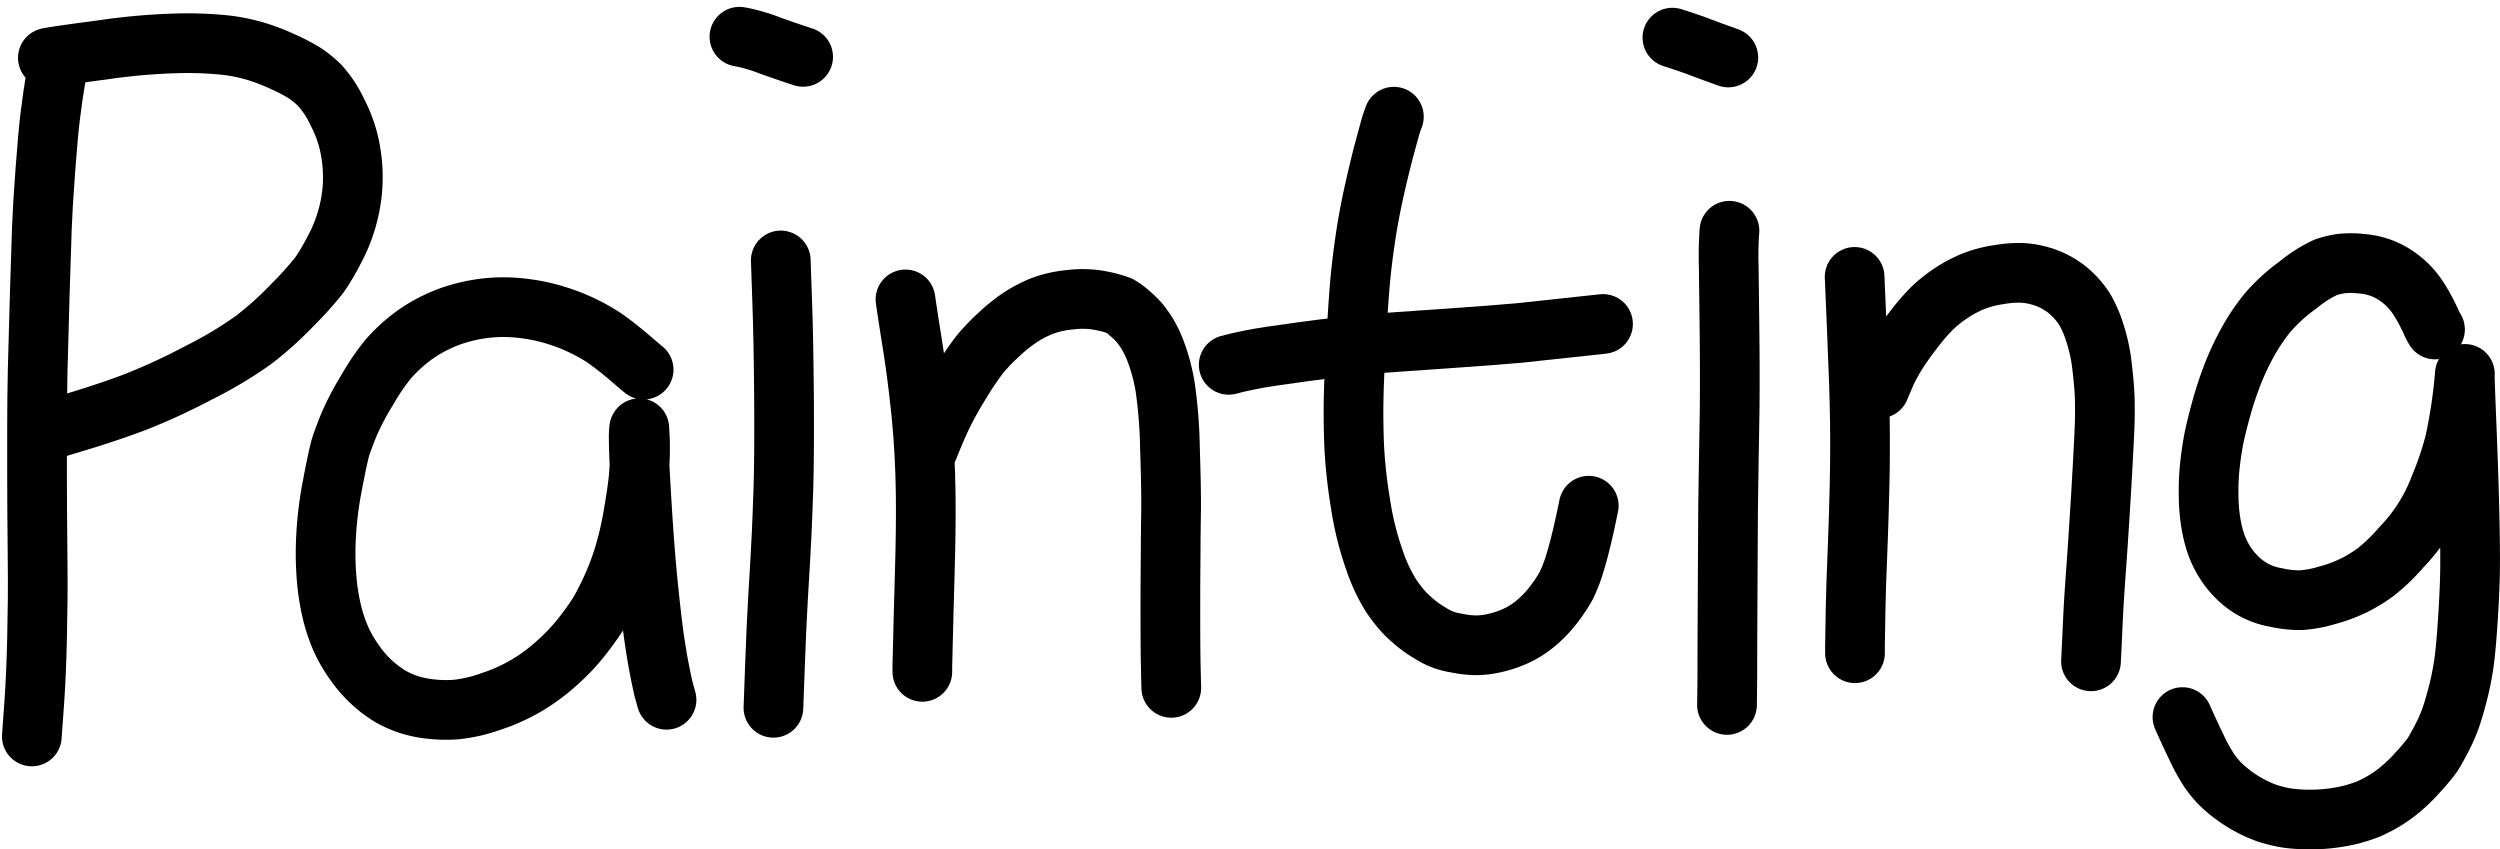
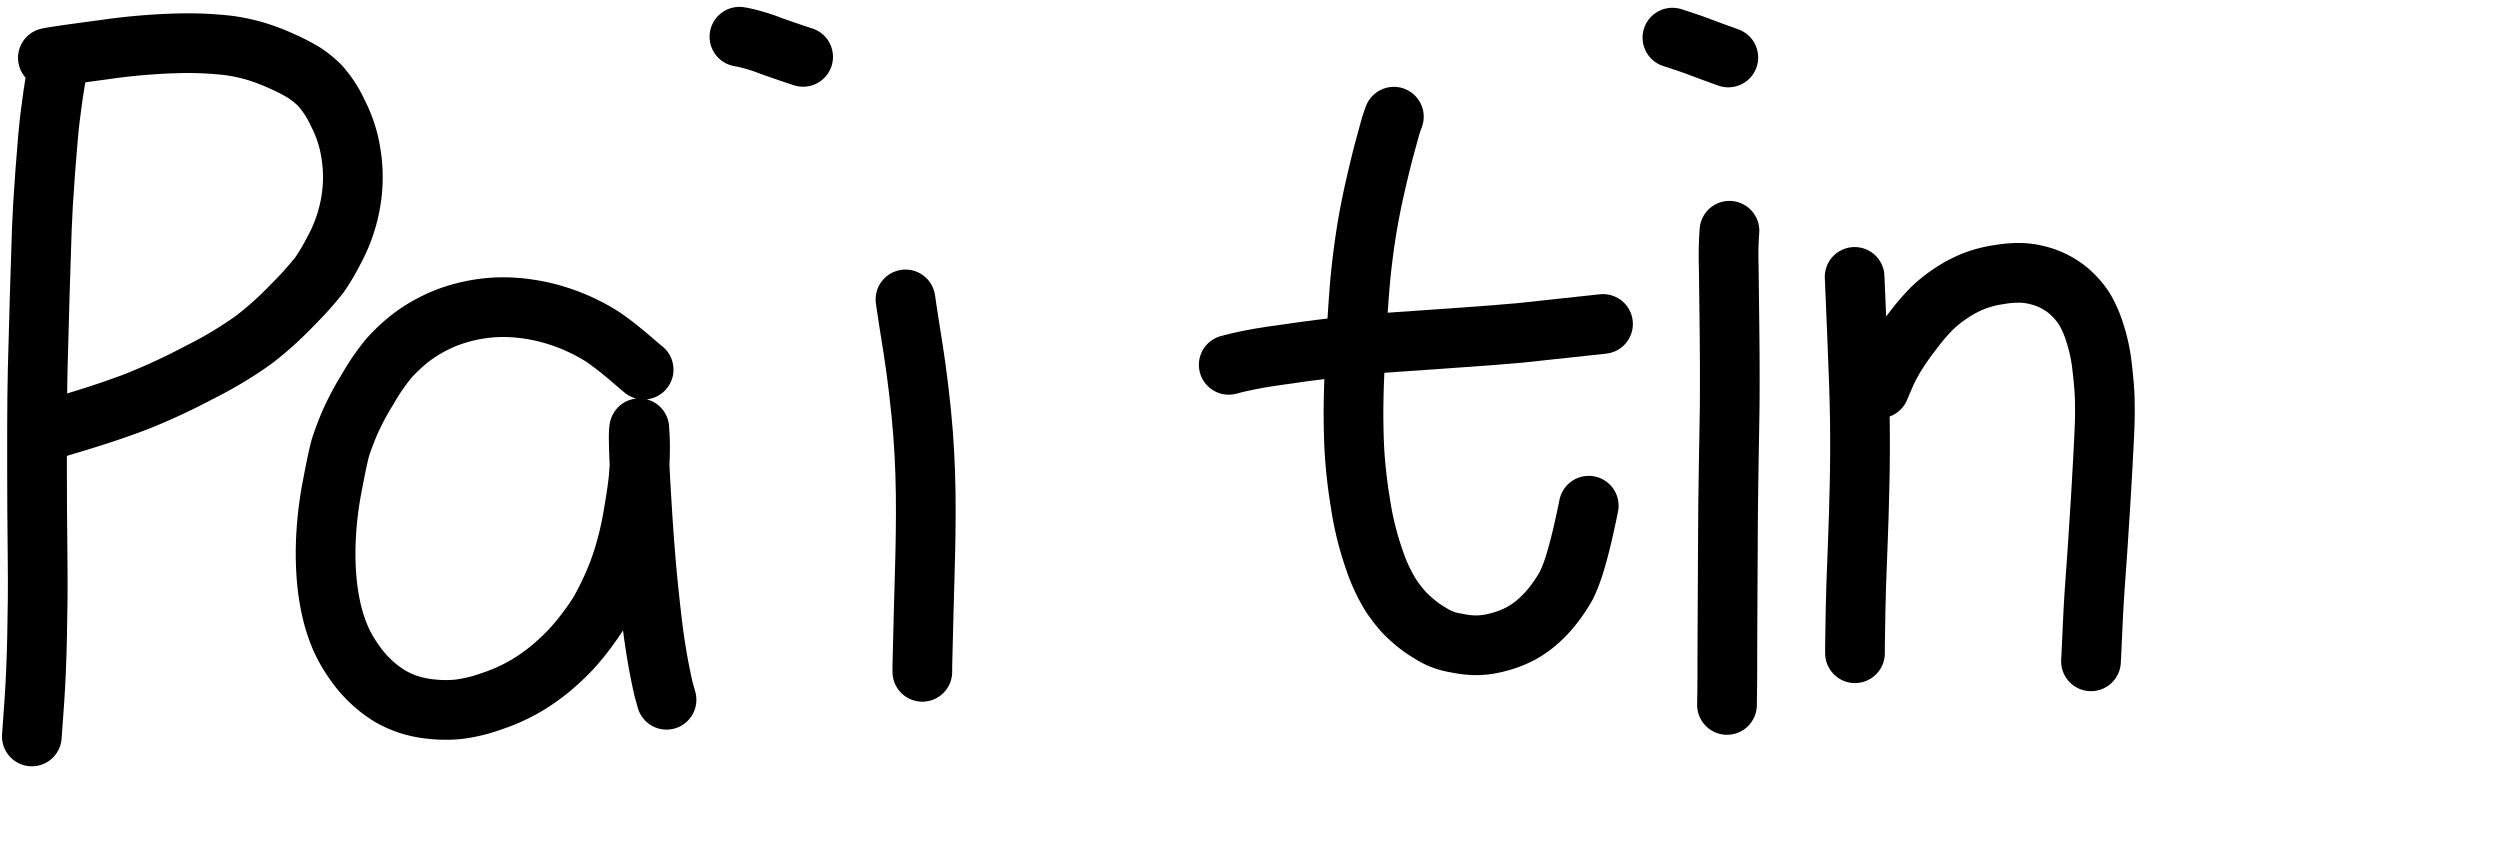
<svg xmlns="http://www.w3.org/2000/svg" width="104.691" height="35.57" viewBox="0 0 104.691 35.57">
  <g id="组_42339" data-name="组 42339" transform="translate(-927.421 -541.487)">
    <path id="STROKE_92012af0-2887-4bd8-a7a4-6602a1d2adcd" data-name="STROKE 92012af0-2887-4bd8-a7a4-6602a1d2adcd" d="M929.808,544.238q.246-.061,2.34-.339a26.011,26.011,0,0,1,3.319-.273,15.569,15.569,0,0,1,1.856.089,7.741,7.741,0,0,1,1.169.243,8.682,8.682,0,0,1,1.153.441,7.75,7.75,0,0,1,.911.474,4.362,4.362,0,0,1,.627.509,4.552,4.552,0,0,1,.759,1.155,5.483,5.483,0,0,1,.556,1.7,6.26,6.26,0,0,1,.058,1.542,6.52,6.52,0,0,1-.774,2.535,9.011,9.011,0,0,1-.61,1.025,14.139,14.139,0,0,1-1.115,1.241,14.453,14.453,0,0,1-1.625,1.465,17.036,17.036,0,0,1-2.308,1.381,25.9,25.9,0,0,1-2.625,1.214q-1.084.414-2.438.824l-1.611.488" transform="translate(-0.382 -0.33)" fill="none" stroke="#000" stroke-linecap="round" stroke-linejoin="round" stroke-width="2.5" />
    <path id="STROKE_deed2e13-11c8-4261-b8ff-1465da19d60f" data-name="STROKE deed2e13-11c8-4261-b8ff-1465da19d60f" d="M929.891,545.448c-.012.046-.035.155-.072.326s-.07.351-.1.539-.058.363-.082.522-.064.458-.119.9-.121,1.185-.2,2.236-.124,1.854-.144,2.406-.05,1.487-.09,2.806-.068,2.355-.085,3.11-.026,1.566-.027,2.432,0,1.518,0,1.959,0,.939.005,1.5.009,1.313.02,2.27,0,1.965-.023,3.024-.063,1.952-.113,2.681-.085,1.23-.107,1.5" transform="translate(0 -1.332)" fill="none" stroke="#000" stroke-linecap="round" stroke-linejoin="round" stroke-width="2.5" />
    <path id="STROKE_7fd91336-2b10-4b3b-a196-1e3bdfe6efaf" data-name="STROKE 7fd91336-2b10-4b3b-a196-1e3bdfe6efaf" d="M969.391,570.782q-.064-.049-.431-.365t-.694-.574q-.329-.257-.572-.421a7.578,7.578,0,0,0-.732-.416,7.734,7.734,0,0,0-1.134-.463,7.567,7.567,0,0,0-1.291-.3,7.057,7.057,0,0,0-1.252-.073,6.751,6.751,0,0,0-2.208.463,6.811,6.811,0,0,0-.833.412,5.776,5.776,0,0,0-.79.556,7.054,7.054,0,0,0-.726.7,9.261,9.261,0,0,0-.9,1.311,11.486,11.486,0,0,0-.787,1.5q-.231.572-.335.9t-.35,1.627a15.077,15.077,0,0,0-.274,2.37,12.516,12.516,0,0,0,.062,1.813,9.357,9.357,0,0,0,.232,1.268,6.935,6.935,0,0,0,.339.973,5.722,5.722,0,0,0,.563.973,4.967,4.967,0,0,0,.771.88,4.735,4.735,0,0,0,.736.548,4.261,4.261,0,0,0,.745.334,4.525,4.525,0,0,0,.959.2,5.587,5.587,0,0,0,1.1.014,6.242,6.242,0,0,0,1.4-.33,7.57,7.57,0,0,0,1.455-.647,7.969,7.969,0,0,0,1.095-.774,9.85,9.85,0,0,0,.8-.754,9.492,9.492,0,0,0,.663-.8q.341-.458.512-.738t.473-.912a11.071,11.071,0,0,0,.547-1.4,13.694,13.694,0,0,0,.431-1.845q.186-1.078.225-1.6t.047-.861q.008-.334,0-.586t-.017-.358q-.009-.106-.009-.144c0-.026,0-.032-.005-.018a.826.826,0,0,0-.012.089c0,.046-.007.109-.009.188s0,.3.011.672.052,1.183.13,2.444.167,2.375.268,3.345.182,1.659.242,2.065.112.724.153.954.089.471.141.722.086.4.1.452.055.194.12.431" transform="translate(-15.017 -13.817)" fill="none" stroke="#000" stroke-linecap="round" stroke-linejoin="round" stroke-width="2.5" />
-     <path id="STROKE_c8afd834-cd43-46ca-a6be-adca8856cc49" data-name="STROKE c8afd834-cd43-46ca-a6be-adca8856cc49" d="M998.022,563.826q0,.137.058,1.678t.078,4.076q.016,2.535-.027,3.813t-.072,1.863q-.028.584-.056,1.071t-.1,1.7q-.069,1.215-.123,2.739t-.066,1.794" transform="translate(-37.905 -11.433)" fill="none" stroke="#000" stroke-linecap="round" stroke-linejoin="round" stroke-width="2.5" />
    <path id="STROKE_e626361c-beb3-40b3-afdf-b6148c313fba" data-name="STROKE e626361c-beb3-40b3-afdf-b6148c313fba" d="M1009.989,567.45c.03.2.048.332.056.383l.09.589q.079.512.181,1.147t.225,1.649q.122,1.014.185,1.854t.09,1.665q.028.826.024,1.709t-.019,1.505q-.015.621-.028,1.108t-.044,1.578q-.029,1.092-.054,2.186l0,.223" transform="translate(-44.65 -13.425)" fill="none" stroke="#000" stroke-linecap="round" stroke-linejoin="round" stroke-width="2.5" />
-     <path id="STROKE_370711cc-7f35-43ef-8a46-7ab919ec419e" data-name="STROKE 370711cc-7f35-43ef-8a46-7ab919ec419e" d="M1012.138,573.636q.277-.7.541-1.267a14.987,14.987,0,0,1,.782-1.415,12.271,12.271,0,0,1,.827-1.228,8.353,8.353,0,0,1,.8-.832,6.815,6.815,0,0,1,.9-.72,5.434,5.434,0,0,1,.873-.458,4.532,4.532,0,0,1,1.207-.274,4.047,4.047,0,0,1,1.337.05,4.425,4.425,0,0,1,.723.2,2.507,2.507,0,0,1,.421.31,3.429,3.429,0,0,1,.435.425,4.735,4.735,0,0,1,.323.46,4.82,4.82,0,0,1,.388.847,7.917,7.917,0,0,1,.351,1.369,20.623,20.623,0,0,1,.2,2.576q.059,1.775.046,2.658t-.016,1.292q0,.408-.006,1.012t-.007,1.643q0,1.038.005,1.711t.033,1.7" transform="translate(-45.831 -13.403)" fill="none" stroke="#000" stroke-linecap="round" stroke-linejoin="round" stroke-width="2.5" />
    <path id="STROKE_f27f5fc0-366a-4e37-b2b2-8abecc0b3259" data-name="STROKE f27f5fc0-366a-4e37-b2b2-8abecc0b3259" d="M1040.044,571.443c.026,0,.087-.02.182-.048s.337-.082.723-.162,1.123-.193,2.209-.339,1.939-.245,2.558-.3,1.065-.087,1.336-.106l1.82-.126q1.413-.1,2.134-.154t1.213-.1q.493-.049,3.5-.377" transform="translate(-61.169 -14.678)" fill="none" stroke="#000" stroke-linecap="round" stroke-linejoin="round" stroke-width="2.5" />
    <path id="STROKE_851ab489-ddc9-4392-987b-08df71dd3708" data-name="STROKE 851ab489-ddc9-4392-987b-08df71dd3708" d="M1053.339,550.461q-.1.272-.143.42l-.222.811q-.182.663-.415,1.686t-.377,1.94q-.143.917-.23,1.779t-.184,2.589q-.1,1.725-.115,2.672t.026,1.927a21.168,21.168,0,0,0,.259,2.356,12.879,12.879,0,0,0,.593,2.4,6.935,6.935,0,0,0,.7,1.489,6.037,6.037,0,0,0,.539.691,5.651,5.651,0,0,0,.5.456,4.484,4.484,0,0,0,.59.409,2.723,2.723,0,0,0,1.106.417,4.028,4.028,0,0,0,.868.093,3.662,3.662,0,0,0,.933-.147,4.3,4.3,0,0,0,.9-.353,3.964,3.964,0,0,0,.758-.546,4.952,4.952,0,0,0,.681-.758,6.064,6.064,0,0,0,.469-.726,6.731,6.731,0,0,0,.392-1.071q.232-.766.533-2.243" transform="translate(-67.548 -4.087)" fill="none" stroke="#000" stroke-linecap="round" stroke-linejoin="round" stroke-width="2.5" />
    <path id="STROKE_d95c7f88-dbe4-4923-884e-2aaa1db35dcb" data-name="STROKE d95c7f88-dbe4-4923-884e-2aaa1db35dcb" d="M1086.48,561.067a14.45,14.45,0,0,0-.03,1.5q.014,1.092.03,2.458t.014,2.3q0,.933-.009,1.437t-.016,1q-.01.5-.021,1.217t-.018,1.229q-.007.509-.009.824t-.016,3.014q-.014,2.7-.013,3.305t-.015,1.573" transform="translate(-86.636 -9.917)" fill="none" stroke="#000" stroke-linecap="round" stroke-linejoin="round" stroke-width="2.5" />
    <path id="STROKE_bf66b7b3-16fa-45e5-abb1-02a8f23eca1d" data-name="STROKE bf66b7b3-16fa-45e5-abb1-02a8f23eca1d" d="M1098.247,565.356q0,.08.1,2.367t.119,3.633q.02,1.346-.013,2.756t-.071,2.346q-.039.936-.068,1.788t-.052,2.583v.287" transform="translate(-93.161 -12.274)" fill="none" stroke="#000" stroke-linecap="round" stroke-linejoin="round" stroke-width="2.5" />
    <path id="STROKE_9348cda8-3f63-409a-8689-3d02238b96fd" data-name="STROKE 9348cda8-3f63-409a-8689-3d02238b96fd" d="M1100.567,569.816q.216-.517.319-.739t.335-.616a11.445,11.445,0,0,1,.715-1.026,9.03,9.03,0,0,1,.822-.964,5.536,5.536,0,0,1,.79-.632,5.237,5.237,0,0,1,.916-.494,4.832,4.832,0,0,1,1.109-.293,4.617,4.617,0,0,1,1.02-.069,3.478,3.478,0,0,1,.7.125,3.232,3.232,0,0,1,.581.226,3.431,3.431,0,0,1,.457.28,3.2,3.2,0,0,1,.428.385,3.457,3.457,0,0,1,.408.527,4.791,4.791,0,0,1,.4.918,7.1,7.1,0,0,1,.32,1.483q.1.857.11,1.356t0,.92q-.011.423-.074,1.587t-.117,2.023q-.055.86-.088,1.376t-.091,1.312q-.058.8-.086,1.27t-.065,1.3q-.037.823-.056,1.175" transform="translate(-94.436 -12.066)" fill="none" stroke="#000" stroke-linecap="round" stroke-linejoin="round" stroke-width="2.5" />
-     <path id="STROKE_2be020dc-a5b9-4d4d-a1f2-7a904e9915a0" data-name="STROKE 2be020dc-a5b9-4d4d-a1f2-7a904e9915a0" d="M1139.31,566.852a2.583,2.583,0,0,1-.178-.35q-.142-.307-.276-.547t-.246-.412a3.659,3.659,0,0,0-.289-.382,3.216,3.216,0,0,0-.469-.438,3.161,3.161,0,0,0-.678-.4,3.036,3.036,0,0,0-.933-.223,3.785,3.785,0,0,0-.869-.005,3.728,3.728,0,0,0-.64.155,5.472,5.472,0,0,0-1.163.741,7.311,7.311,0,0,0-1.274,1.163,8.4,8.4,0,0,0-.782,1.148,10.936,10.936,0,0,0-.638,1.329,14.805,14.805,0,0,0-.525,1.572q-.238.863-.328,1.371t-.146,1.047a10.191,10.191,0,0,0-.046,1.193,7.505,7.505,0,0,0,.095,1.148,5.641,5.641,0,0,0,.21.857,3.8,3.8,0,0,0,.346.73,3.481,3.481,0,0,0,.523.666,3,3,0,0,0,1.672.865,4.384,4.384,0,0,0,1.036.108,5.1,5.1,0,0,0,1.069-.2,6.238,6.238,0,0,0,1.139-.422,6.053,6.053,0,0,0,.919-.565,7.675,7.675,0,0,0,1.056-1.021,7.373,7.373,0,0,0,1.627-2.584,12.727,12.727,0,0,0,.619-1.844,21.806,21.806,0,0,0,.42-2.839q-.015,0,.051,1.641t.1,2.676q.033,1.038.052,1.963t.016,1.712q0,.786-.082,2.118t-.176,2a12.343,12.343,0,0,1-.267,1.322q-.171.655-.317,1.053a7.081,7.081,0,0,1-.385.848q-.238.451-.362.635a8.311,8.311,0,0,1-.6.715,6.633,6.633,0,0,1-.878.832,5.637,5.637,0,0,1-.7.463q-.3.161-.5.247a6.923,6.923,0,0,1-.75.24,7.339,7.339,0,0,1-2.644.135,5.777,5.777,0,0,1-.808-.194,4.933,4.933,0,0,1-.684-.295,5.346,5.346,0,0,1-.722-.447,4.993,4.993,0,0,1-.586-.493,4.158,4.158,0,0,1-.456-.553,7.692,7.692,0,0,1-.551-1q-.33-.685-.577-1.247" transform="translate(-109.92 -11.568)" fill="none" stroke="#000" stroke-linecap="round" stroke-linejoin="round" stroke-width="2.5" />
    <path id="STROKE_8468945d-2e00-4ebe-8798-caf8dc014654" data-name="STROKE 8468945d-2e00-4ebe-8798-caf8dc014654" d="M1081.3,543.11l.533.174c.23.075.458.157.685.245s.6.226,1.124.412" transform="translate(-83.845 -0.047)" fill="none" stroke="#000" stroke-linecap="round" stroke-linejoin="round" stroke-width="2.5" />
    <path id="STROKE_ba8e0065-84d1-435b-a94d-975d08b66119" data-name="STROKE ba8e0065-84d1-435b-a94d-975d08b66119" d="M994.55,543.025l.179.033a7.467,7.467,0,0,1,1.16.358q1.026.36,1.328.452" transform="translate(-36.164)" fill="none" stroke="#000" stroke-linecap="round" stroke-linejoin="round" stroke-width="2.5" />
  </g>
</svg>